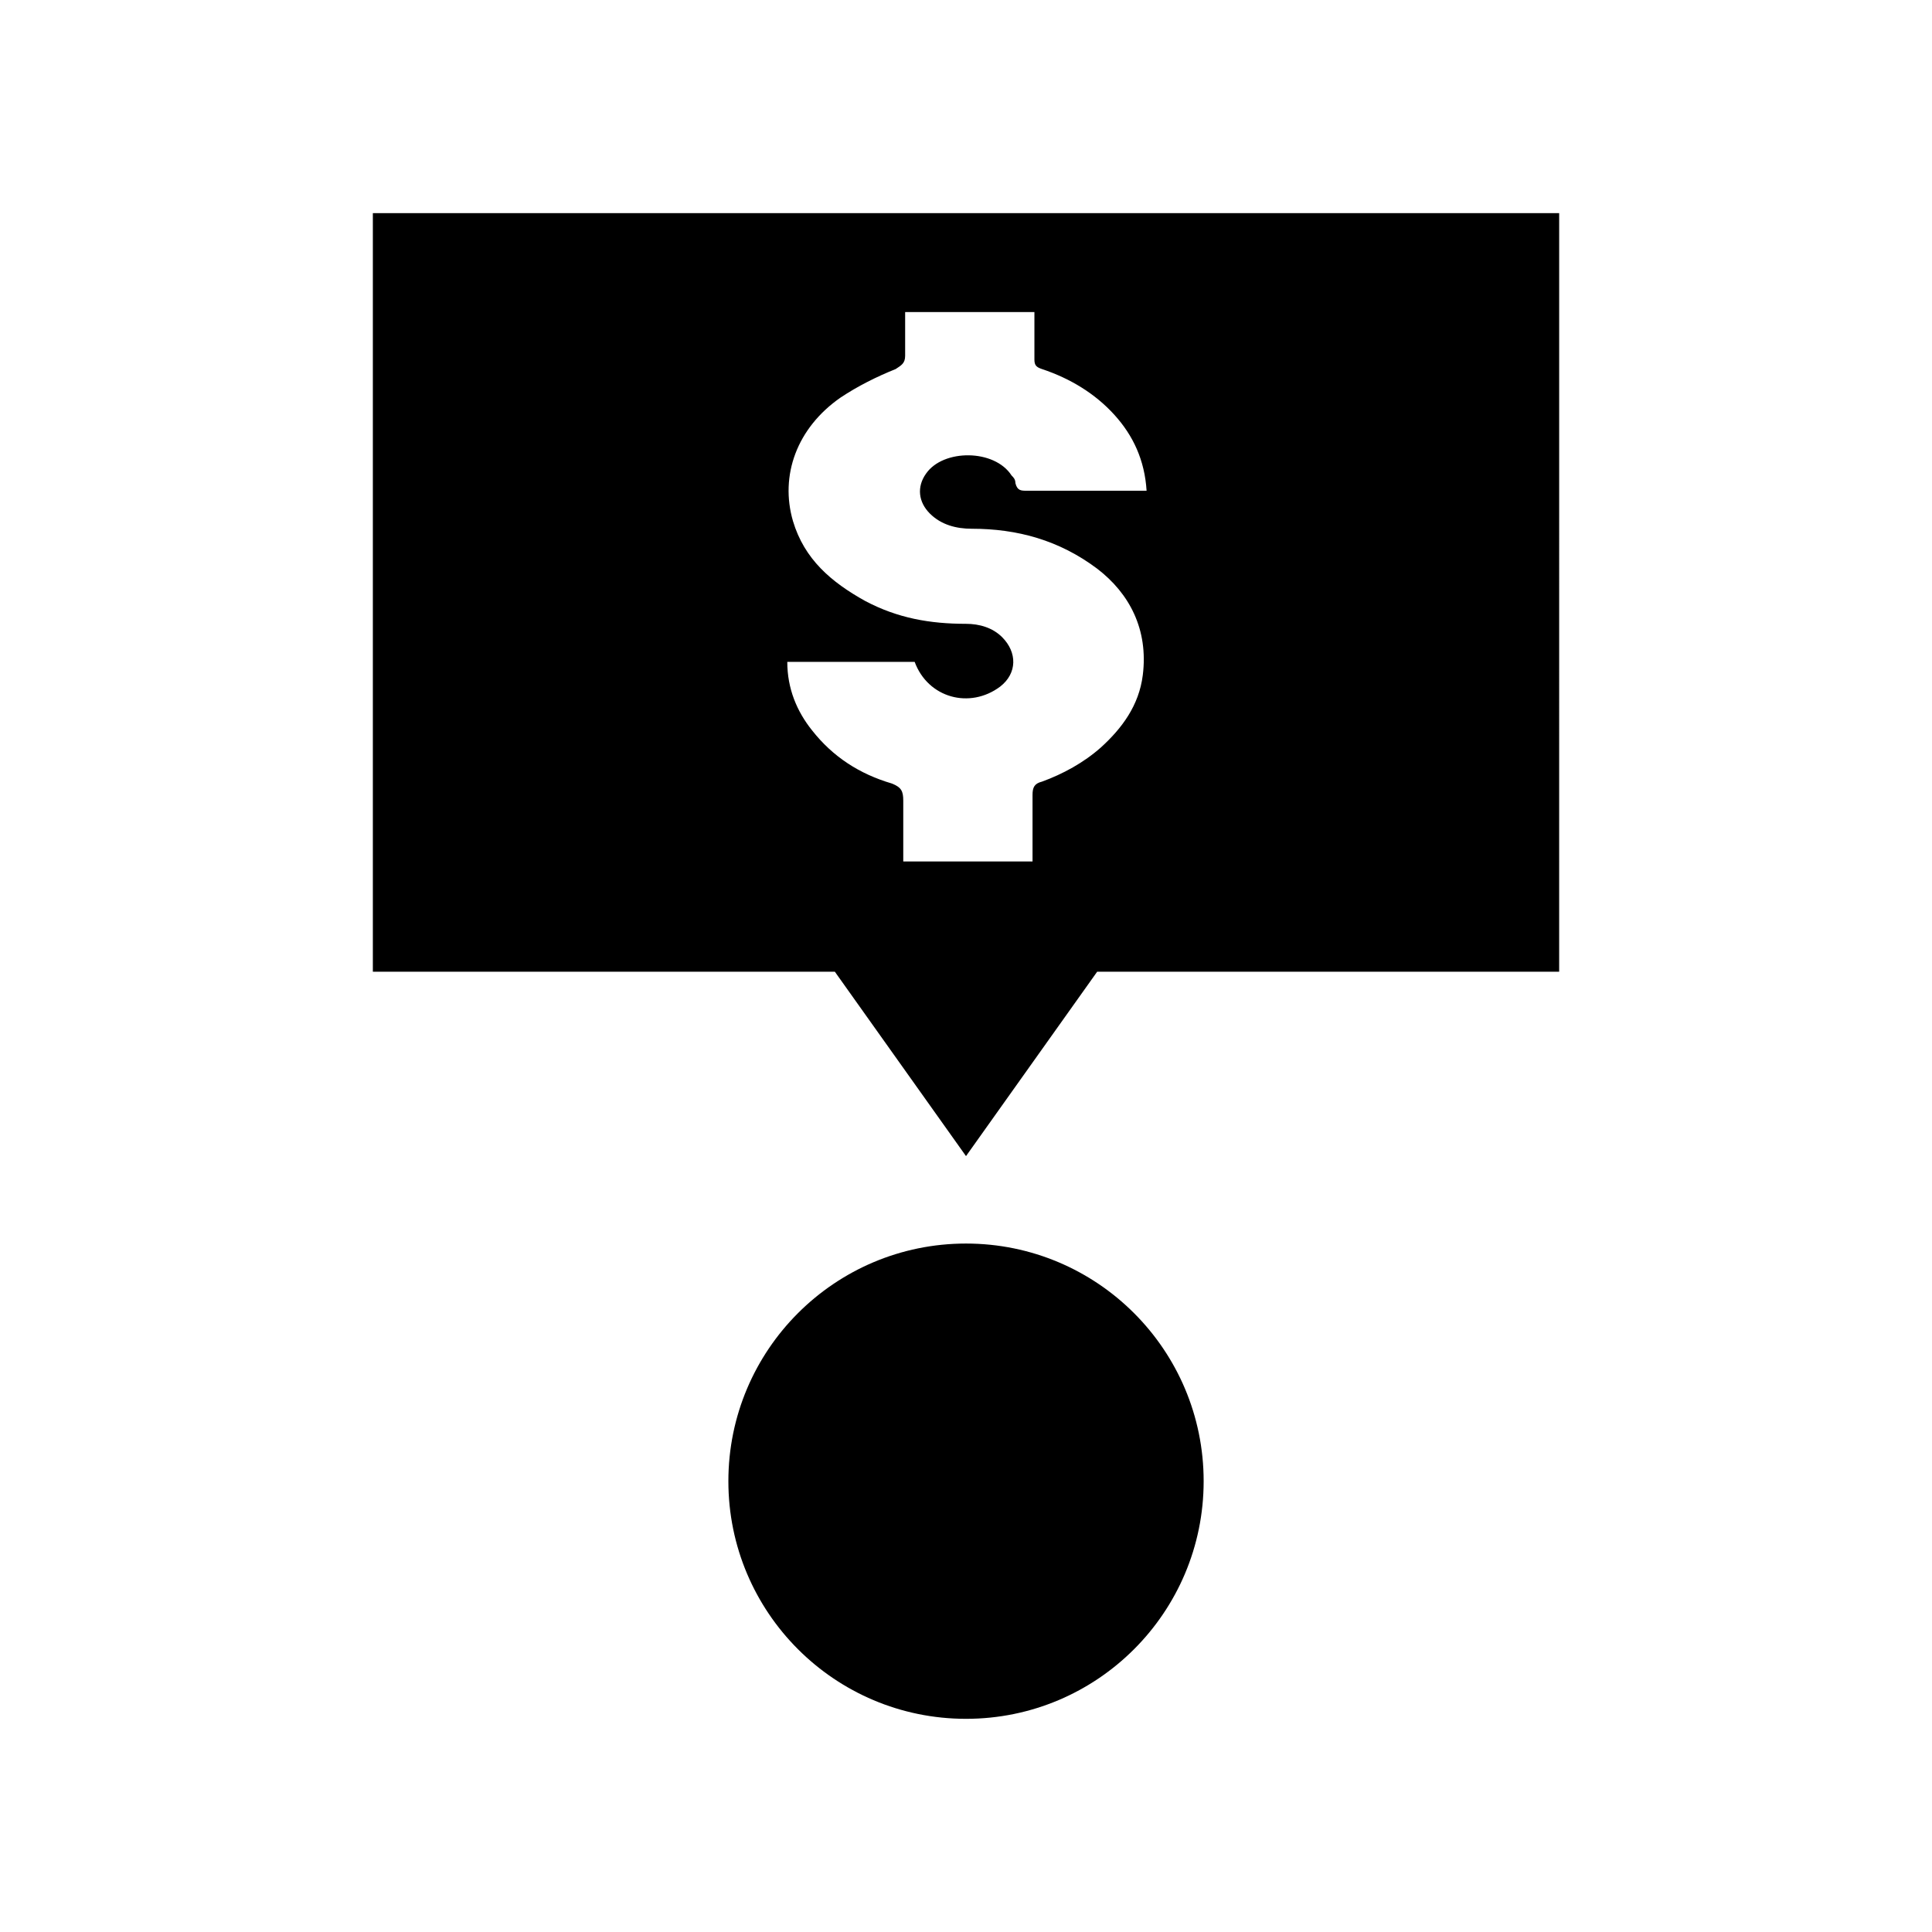
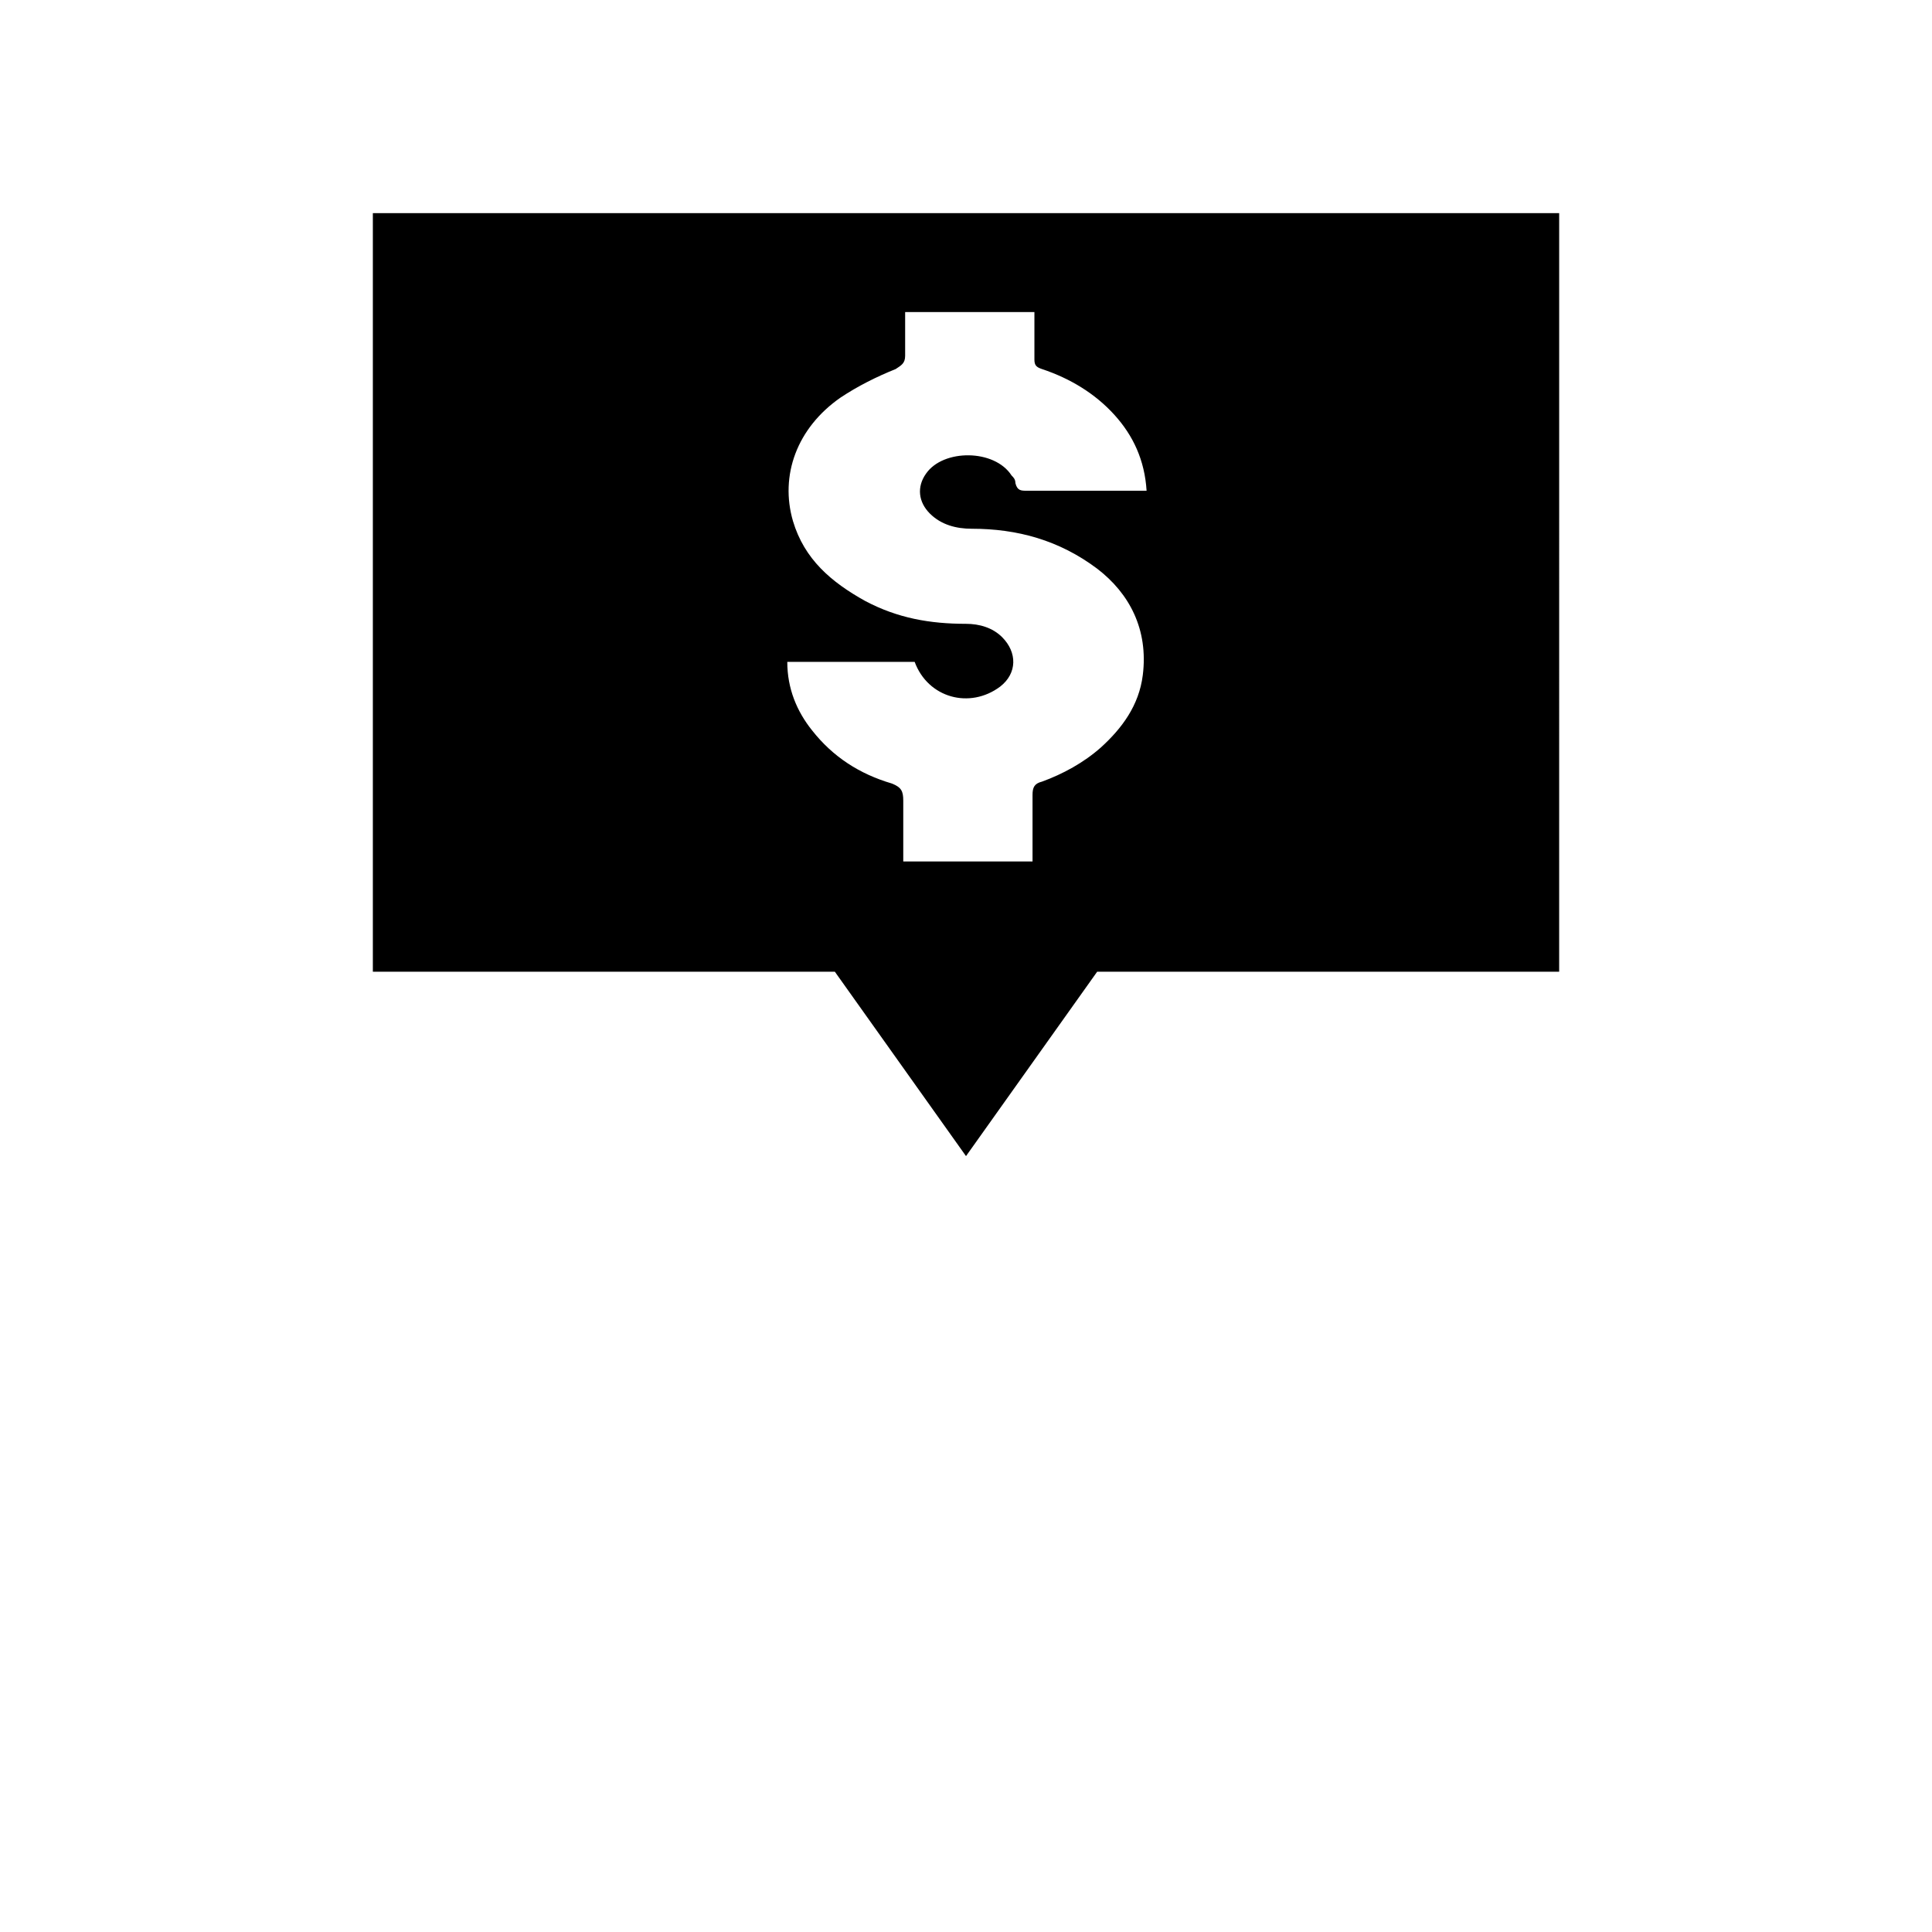
<svg xmlns="http://www.w3.org/2000/svg" fill="#000000" width="800px" height="800px" version="1.1" viewBox="144 144 512 512">
  <g>
-     <path d="m462.98 536.53c0 34.781-28.195 62.977-62.977 62.977s-62.977-28.195-62.977-62.977 28.195-62.977 62.977-62.977 62.977 28.195 62.977 62.977" />
    <path d="m242.81 200.49v201.02h122.43l34.762 48.871 34.762-48.871h122.43l0.004-201.02zm204.04 122.43c-1.008 8.062-5.543 14.105-11.082 19.145-4.535 4.031-10.078 7.055-15.617 9.07-2.016 0.504-2.519 1.512-2.519 3.527v17.633h-34.258v-16.121c0-2.519-0.504-3.527-3.023-4.535-8.566-2.519-15.617-7.055-21.16-14.105-4.031-5.039-6.551-11.082-6.551-18.137h33.754c3.527 9.574 14.609 12.594 22.672 6.551 4.535-3.527 4.535-9.07 0.504-13.098-2.519-2.523-6.047-3.531-9.57-3.531-9.574 0-18.137-1.512-26.703-6.047-9.07-5.039-16.121-11.082-19.145-21.16-3.527-12.09 1.008-24.688 12.594-32.746 4.535-3.023 9.574-5.543 14.609-7.559 1.512-1.008 2.519-1.512 2.519-3.527v-11.586h34.258v12.594c0 1.512 0.504 2.016 2.016 2.519 7.559 2.519 14.105 6.551 19.145 12.09 5.039 5.543 8.062 12.09 8.566 20.152h-2.519-29.223c-1.512 0-2.519 0-3.023-2.016 0-1.008-0.504-1.512-1.008-2.016-4.535-7.055-18.137-7.055-22.672-0.504-2.519 3.527-2.016 7.559 1.008 10.578 3.023 3.023 7.055 4.031 11.082 4.031 12.09 0 23.176 3.023 33.25 10.578 8.57 6.555 13.609 16.129 12.098 28.219z" />
  </g>
</svg>